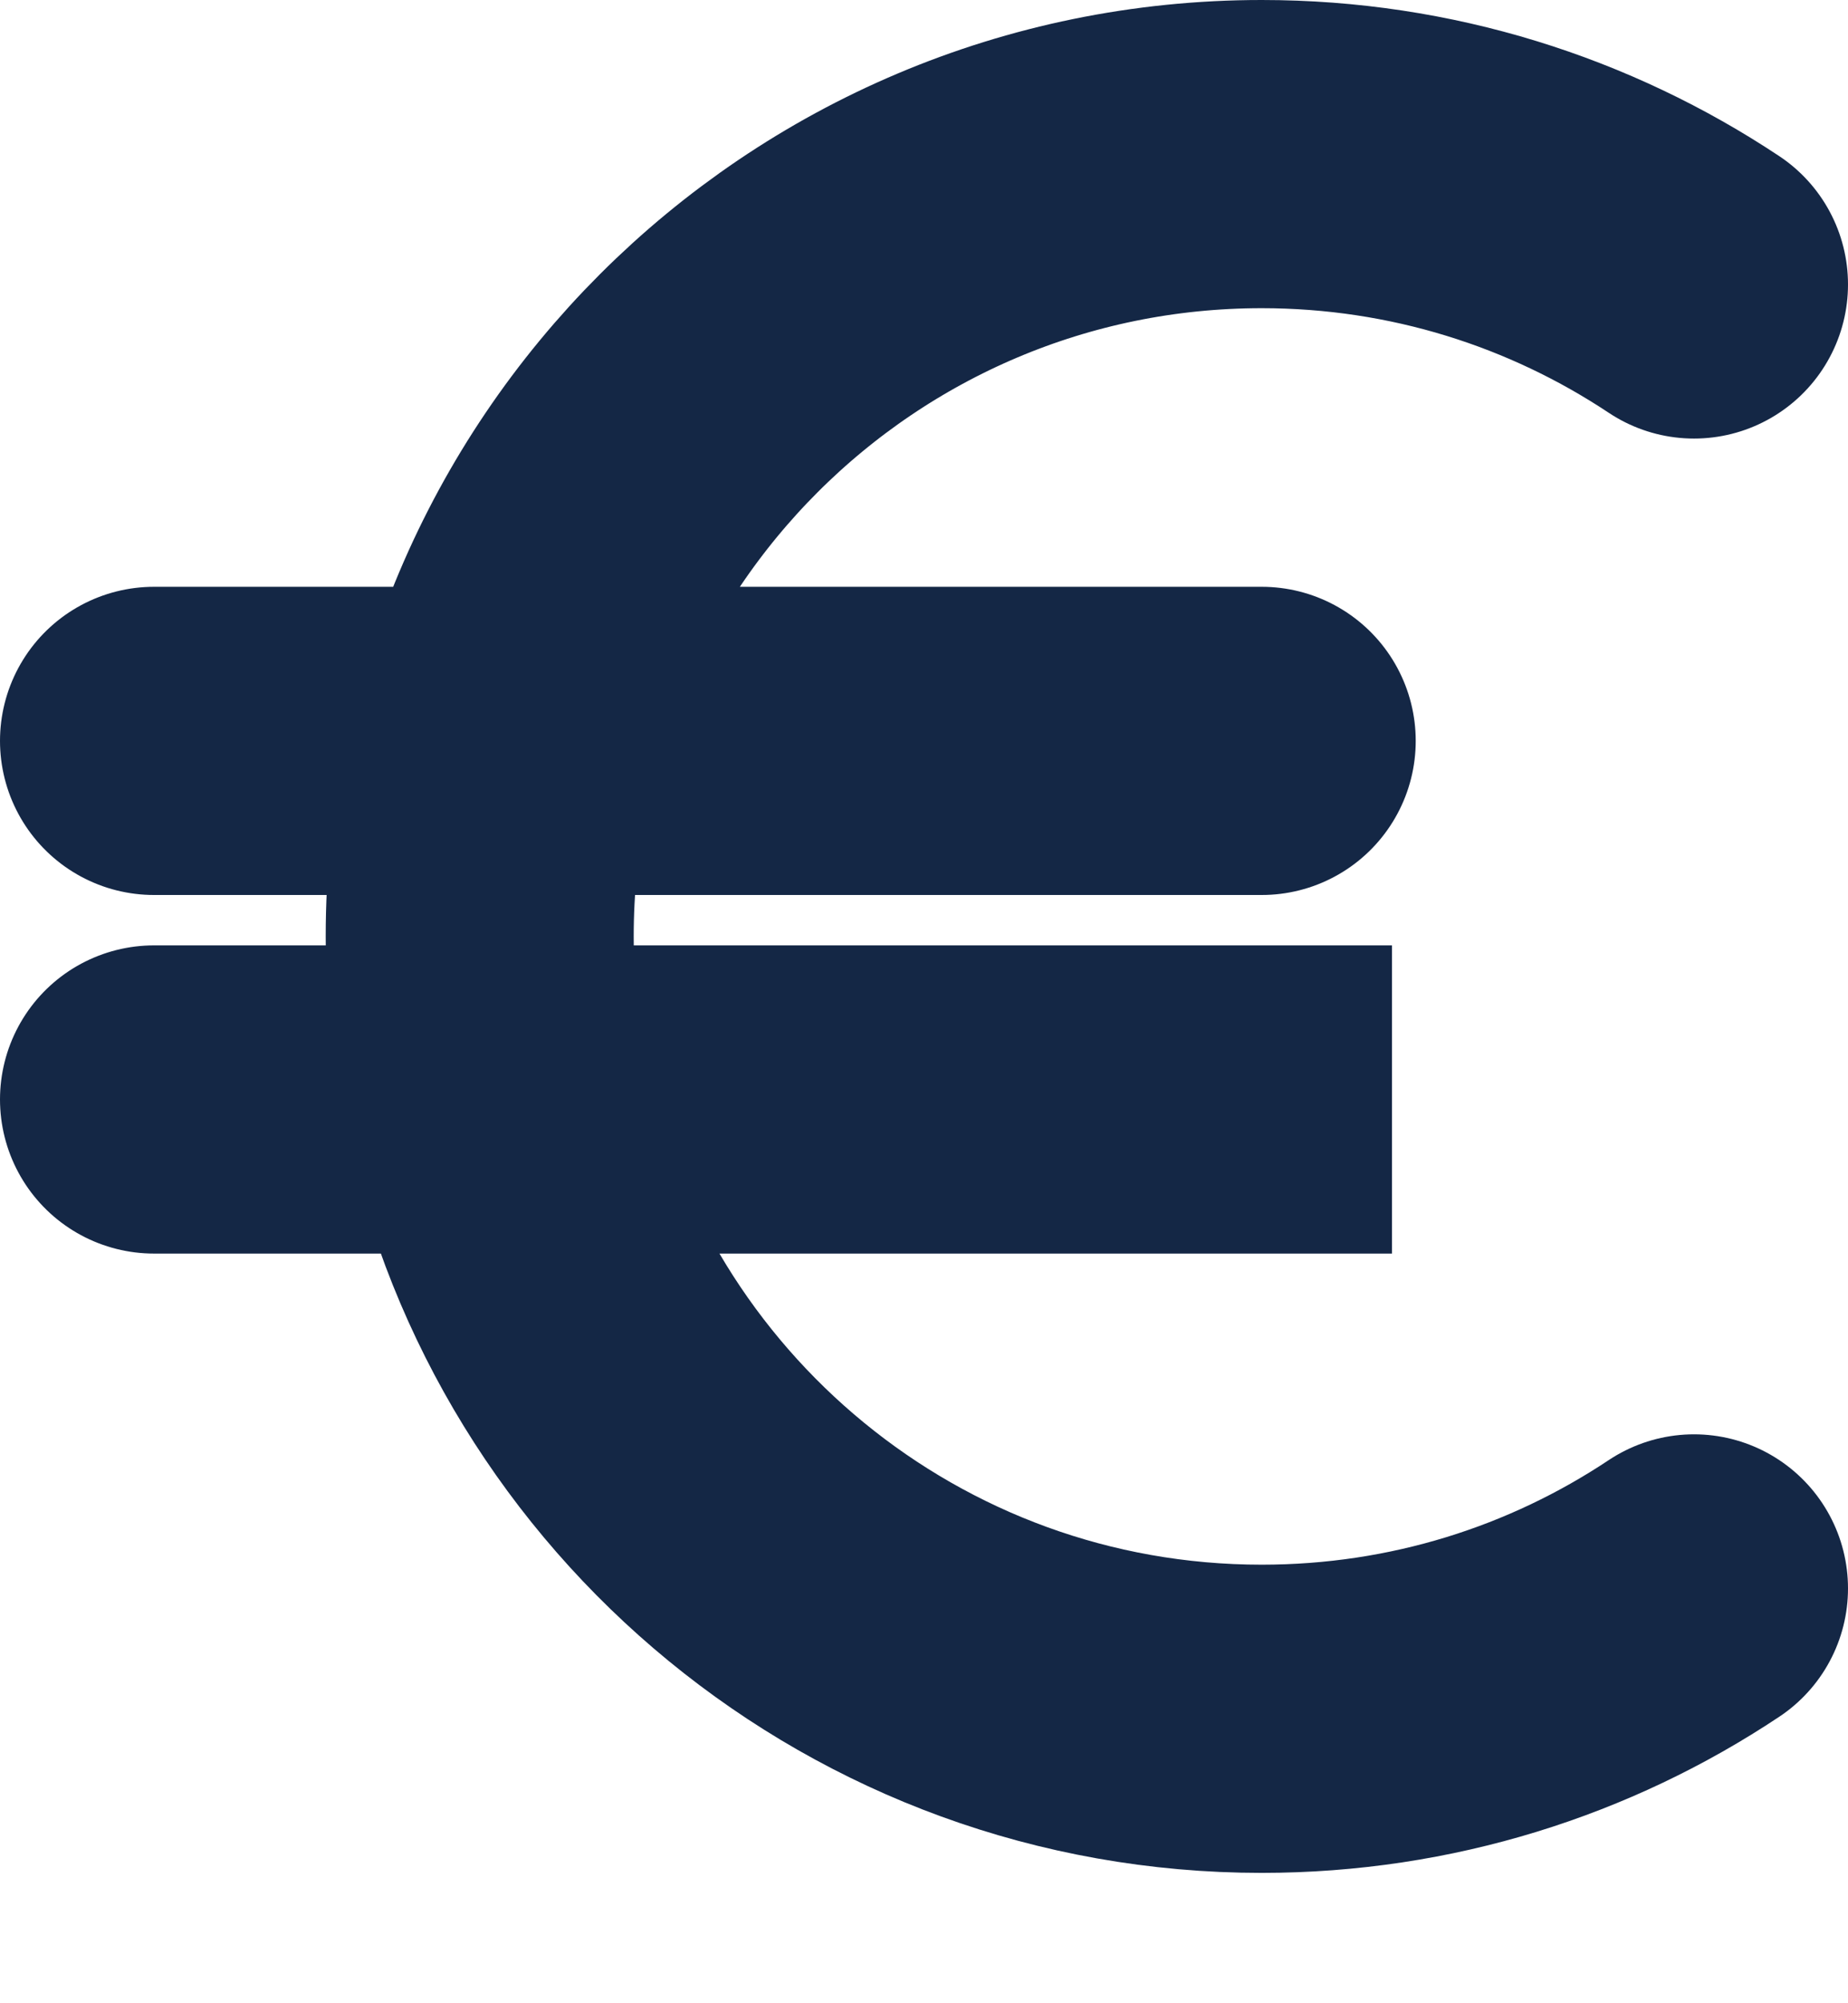
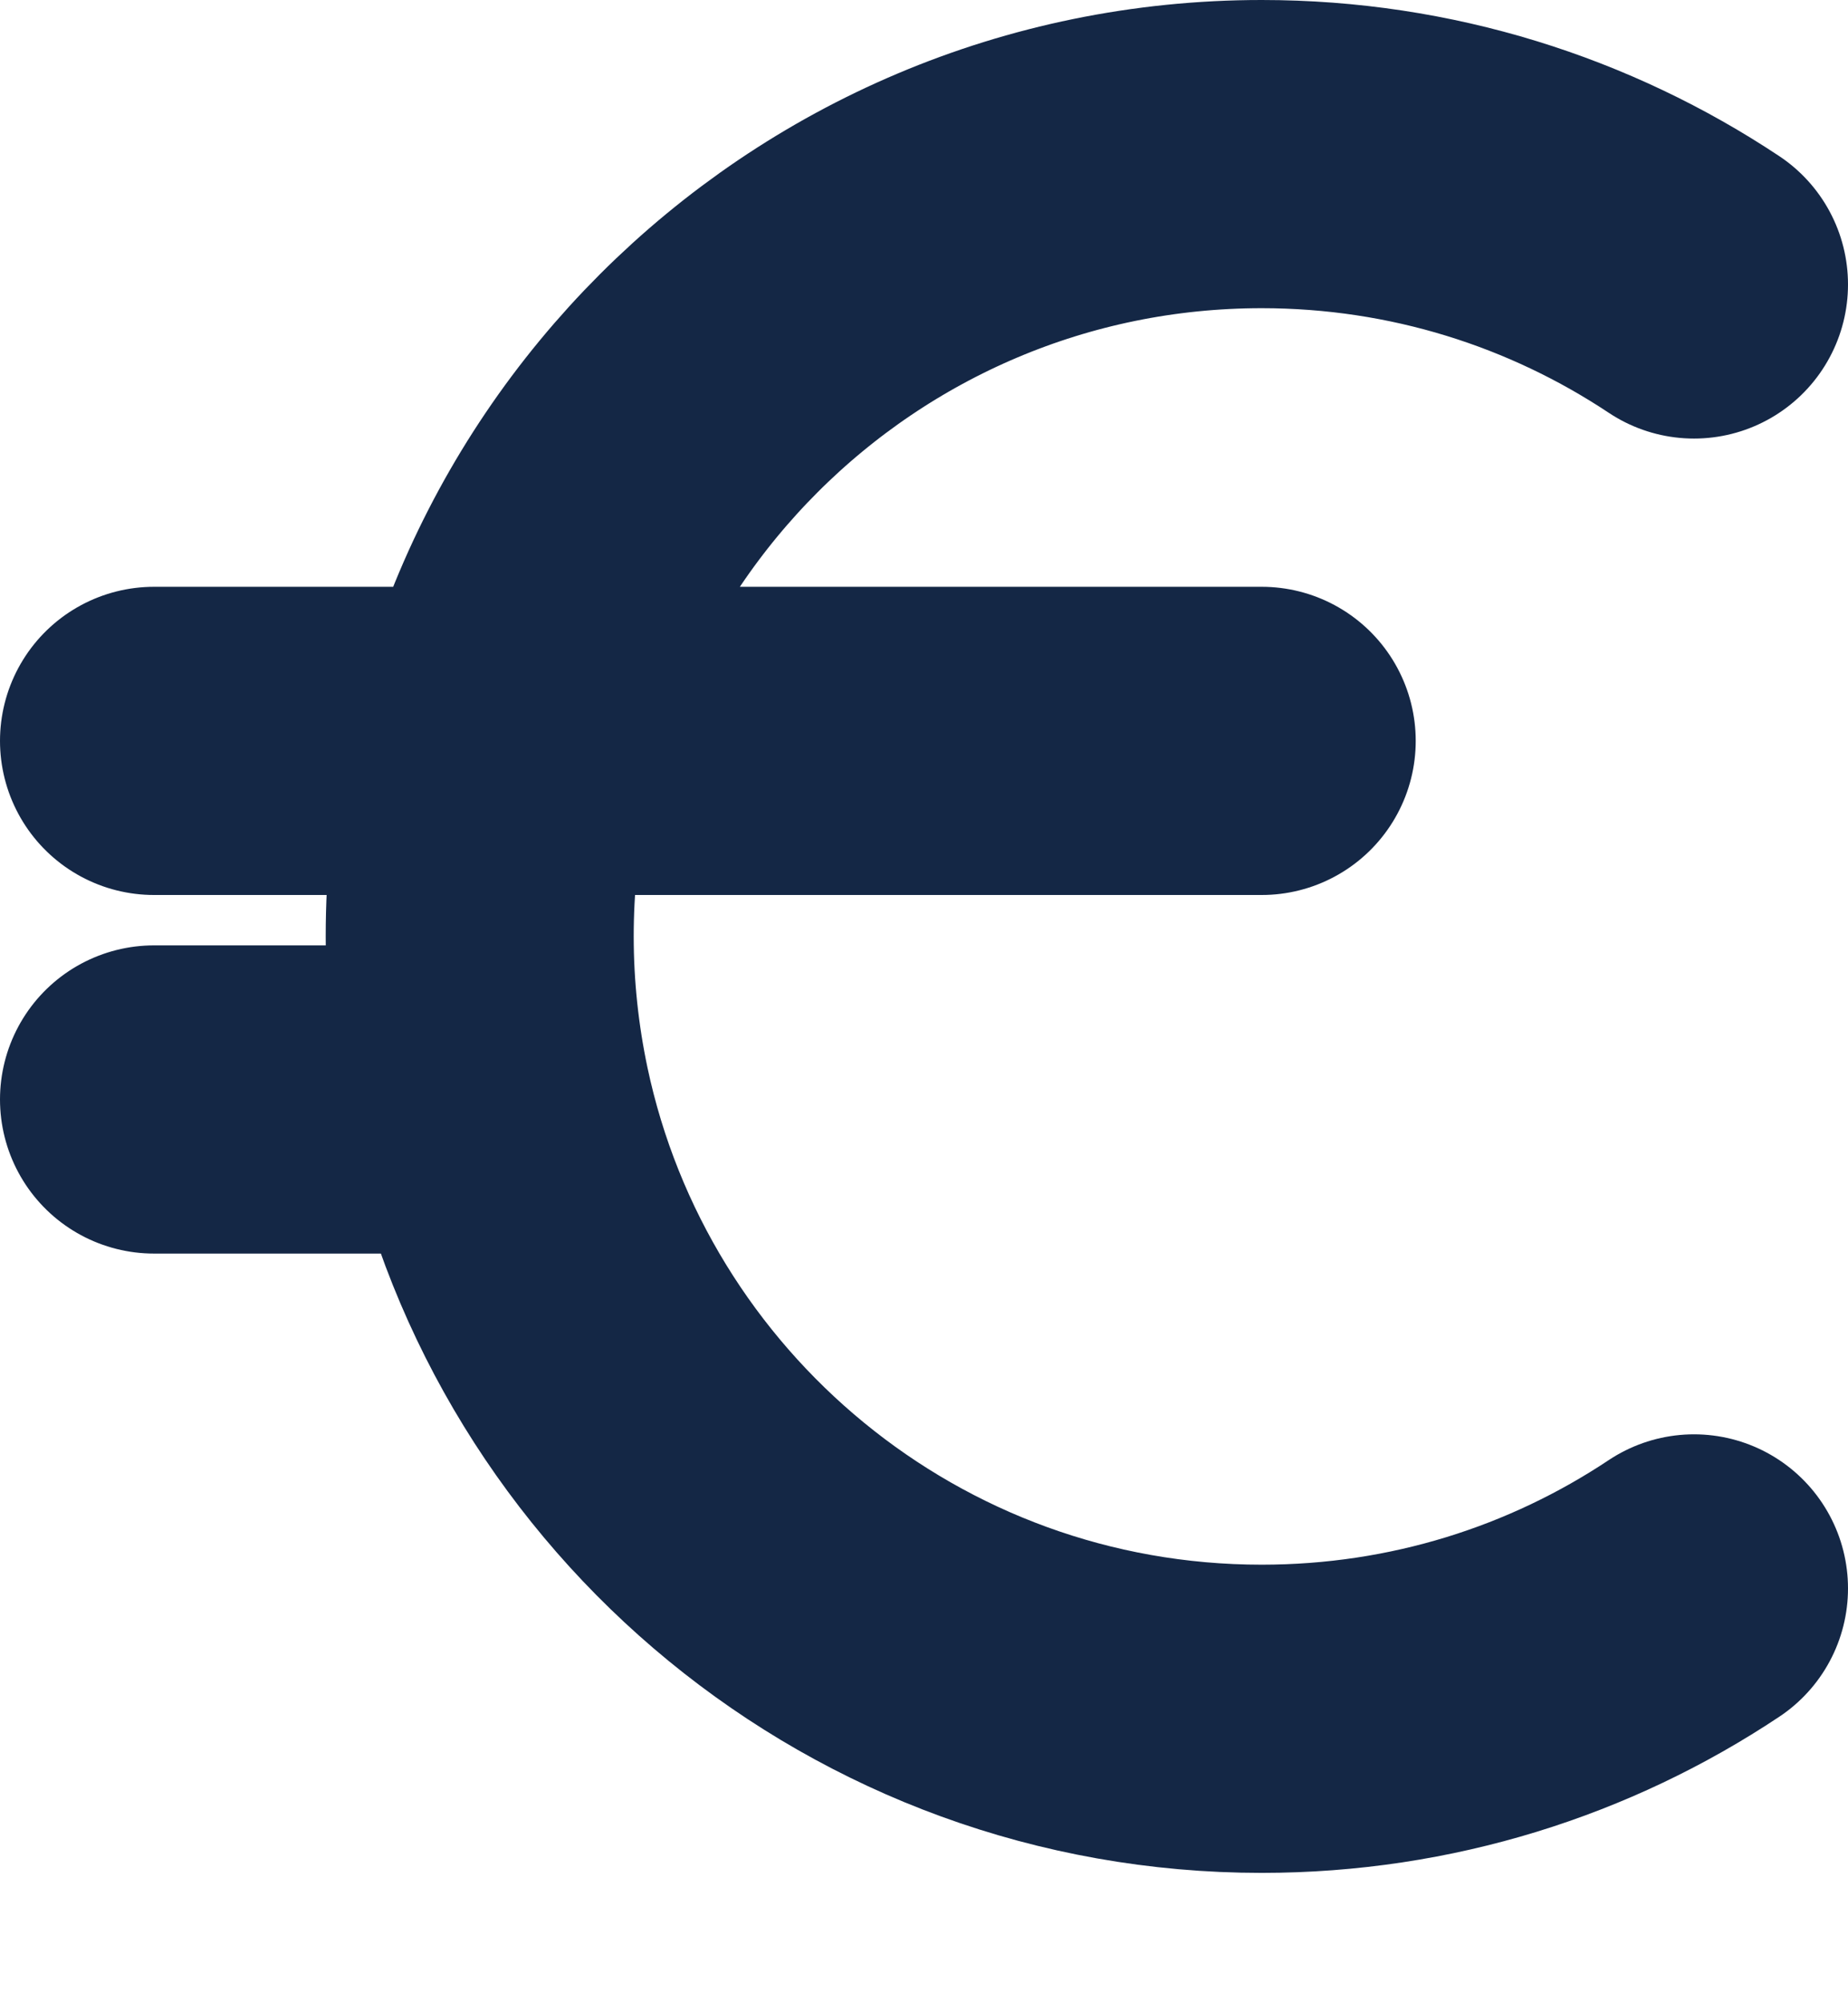
<svg xmlns="http://www.w3.org/2000/svg" fill="none" viewBox="0 0 12 13" height="13" width="12">
-   <path stroke-linecap="round" stroke-width="2" stroke="#142745" d="M11 1.846C10.196 1.312 9.231 1 8.193 1C5.389 1 3.115 3.273 3.115 6.077C3.115 6.44 3.154 6.794 3.226 7.135M11 10.308C10.196 10.843 9.231 11.154 8.193 11.154C5.751 11.154 3.712 9.431 3.226 7.135M1 4.808L8.193 4.808M3.226 7.135L9.039 7.135L1 7.135" />
+   <path stroke-linecap="round" stroke-width="2" stroke="#142745" d="M11 1.846C10.196 1.312 9.231 1 8.193 1C5.389 1 3.115 3.273 3.115 6.077C3.115 6.44 3.154 6.794 3.226 7.135M11 10.308C10.196 10.843 9.231 11.154 8.193 11.154C5.751 11.154 3.712 9.431 3.226 7.135M1 4.808L8.193 4.808M3.226 7.135L1 7.135" />
</svg>